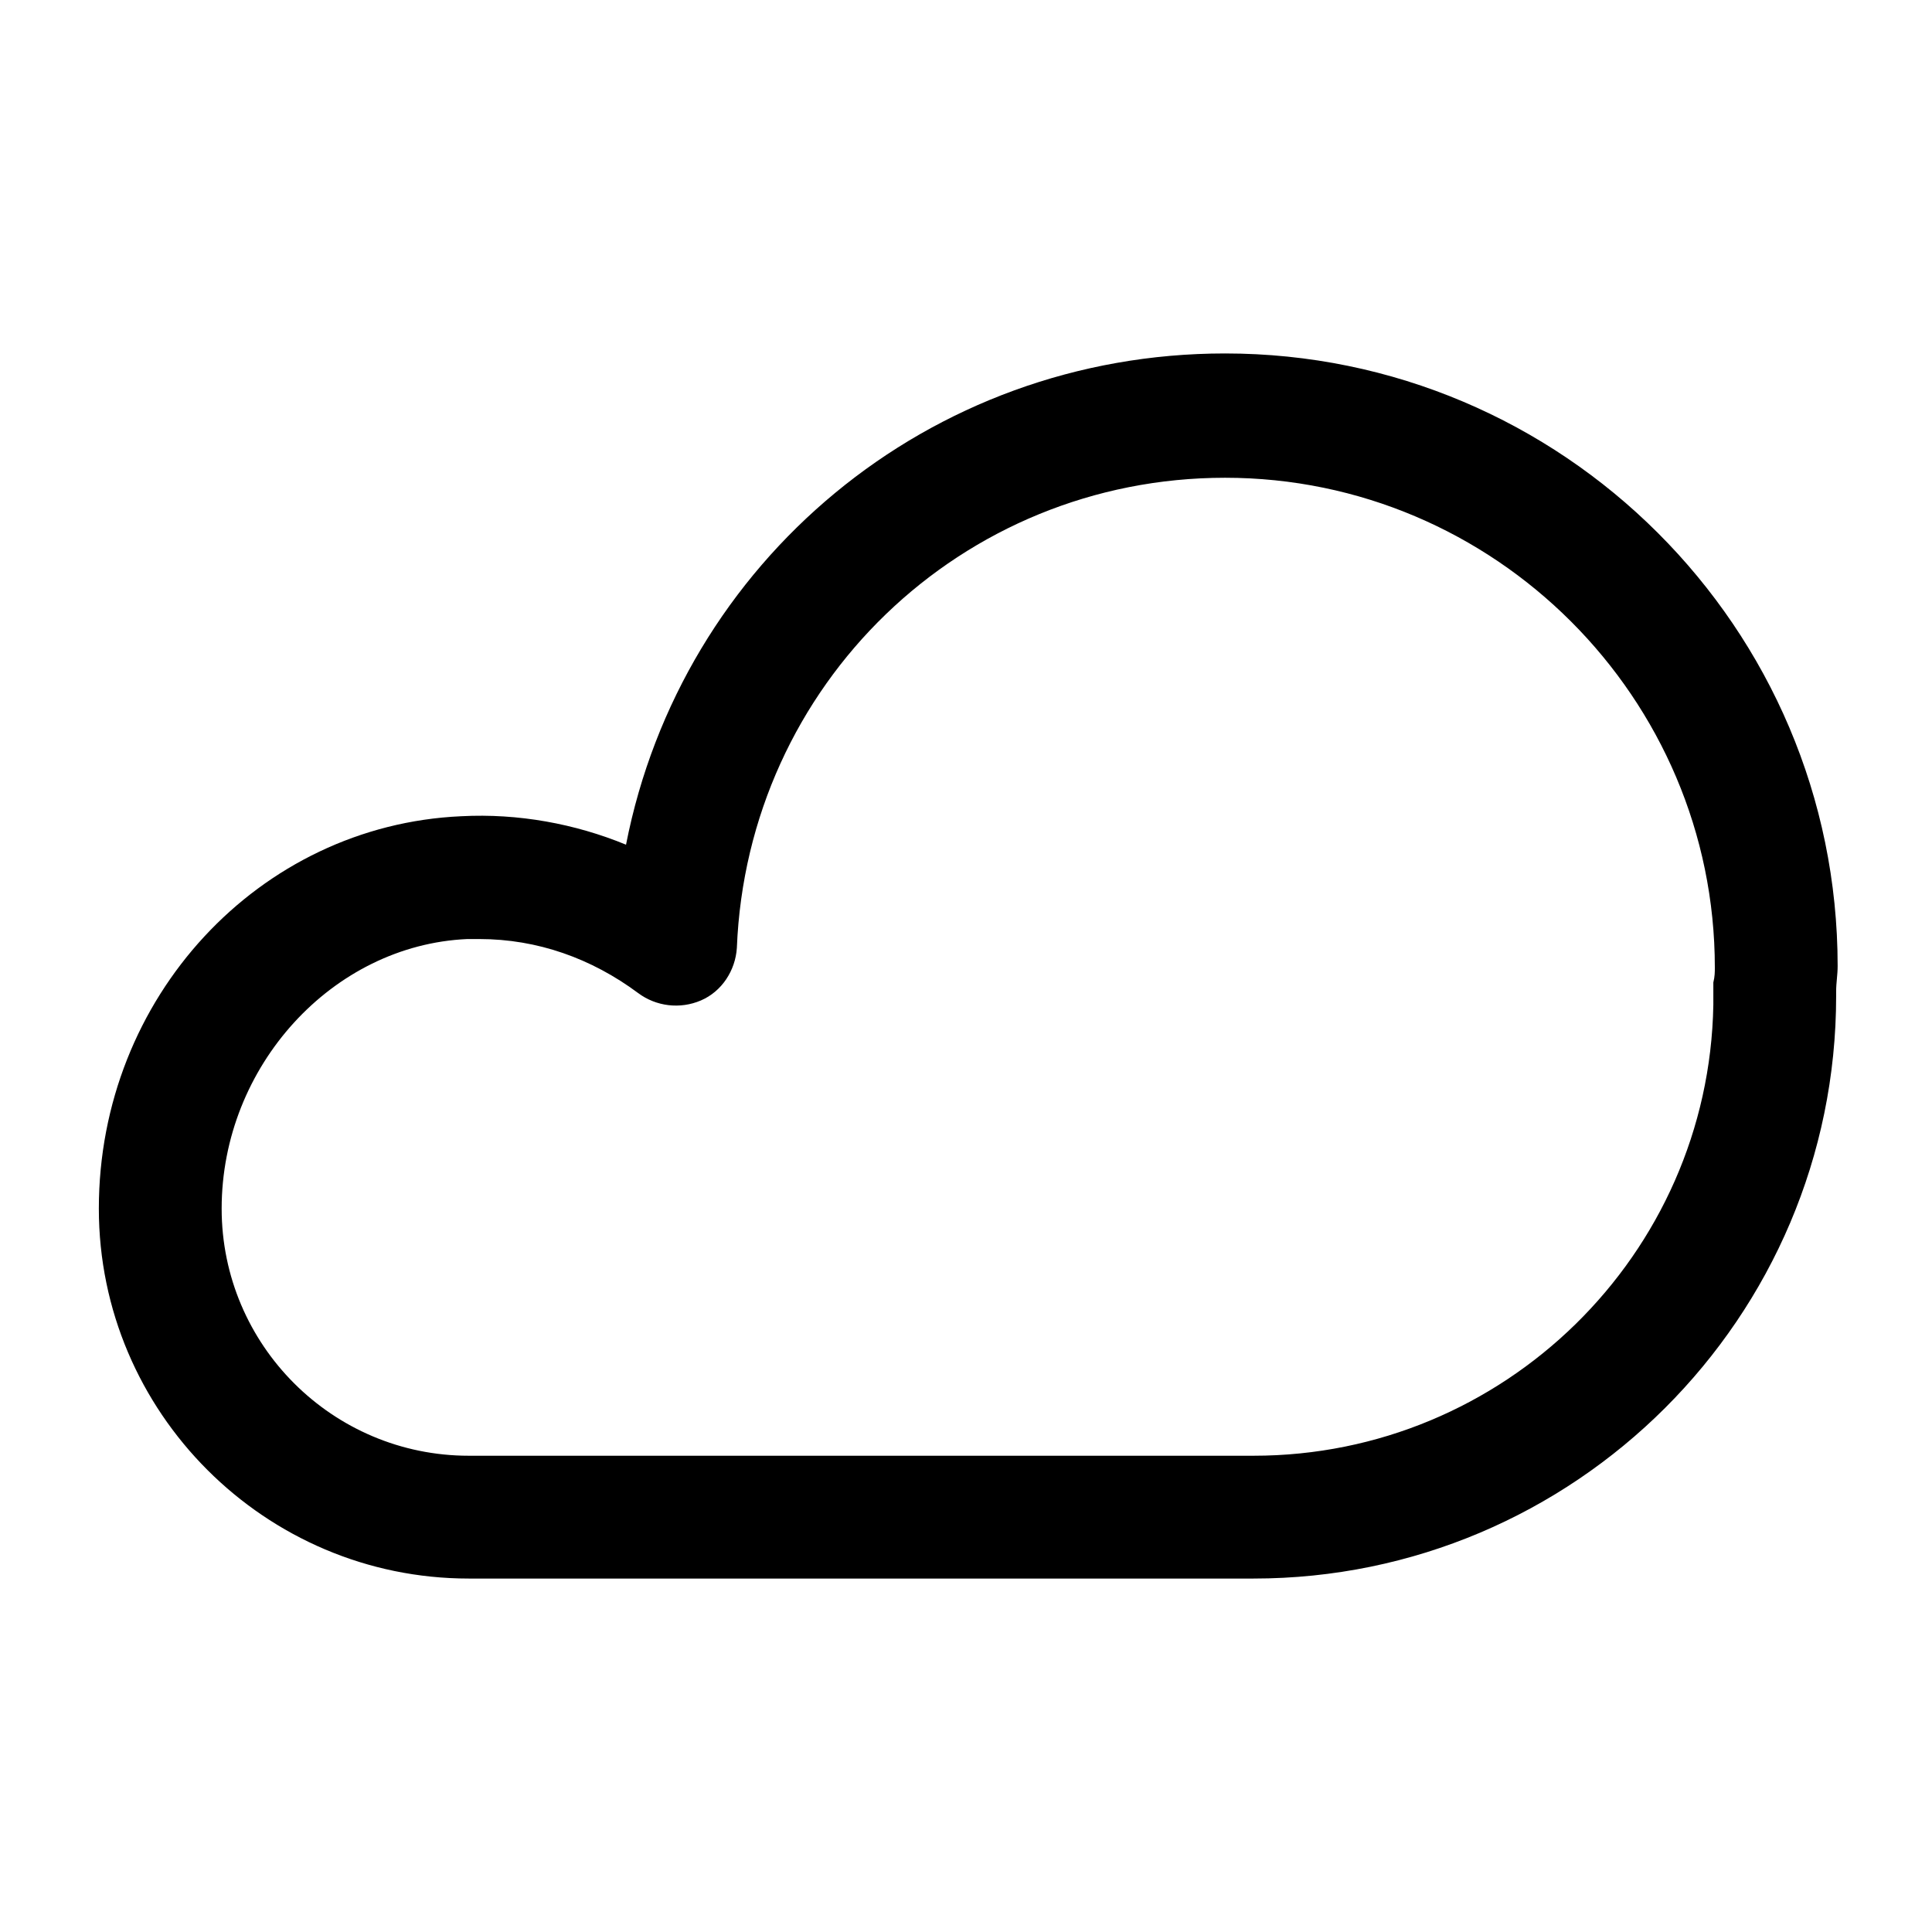
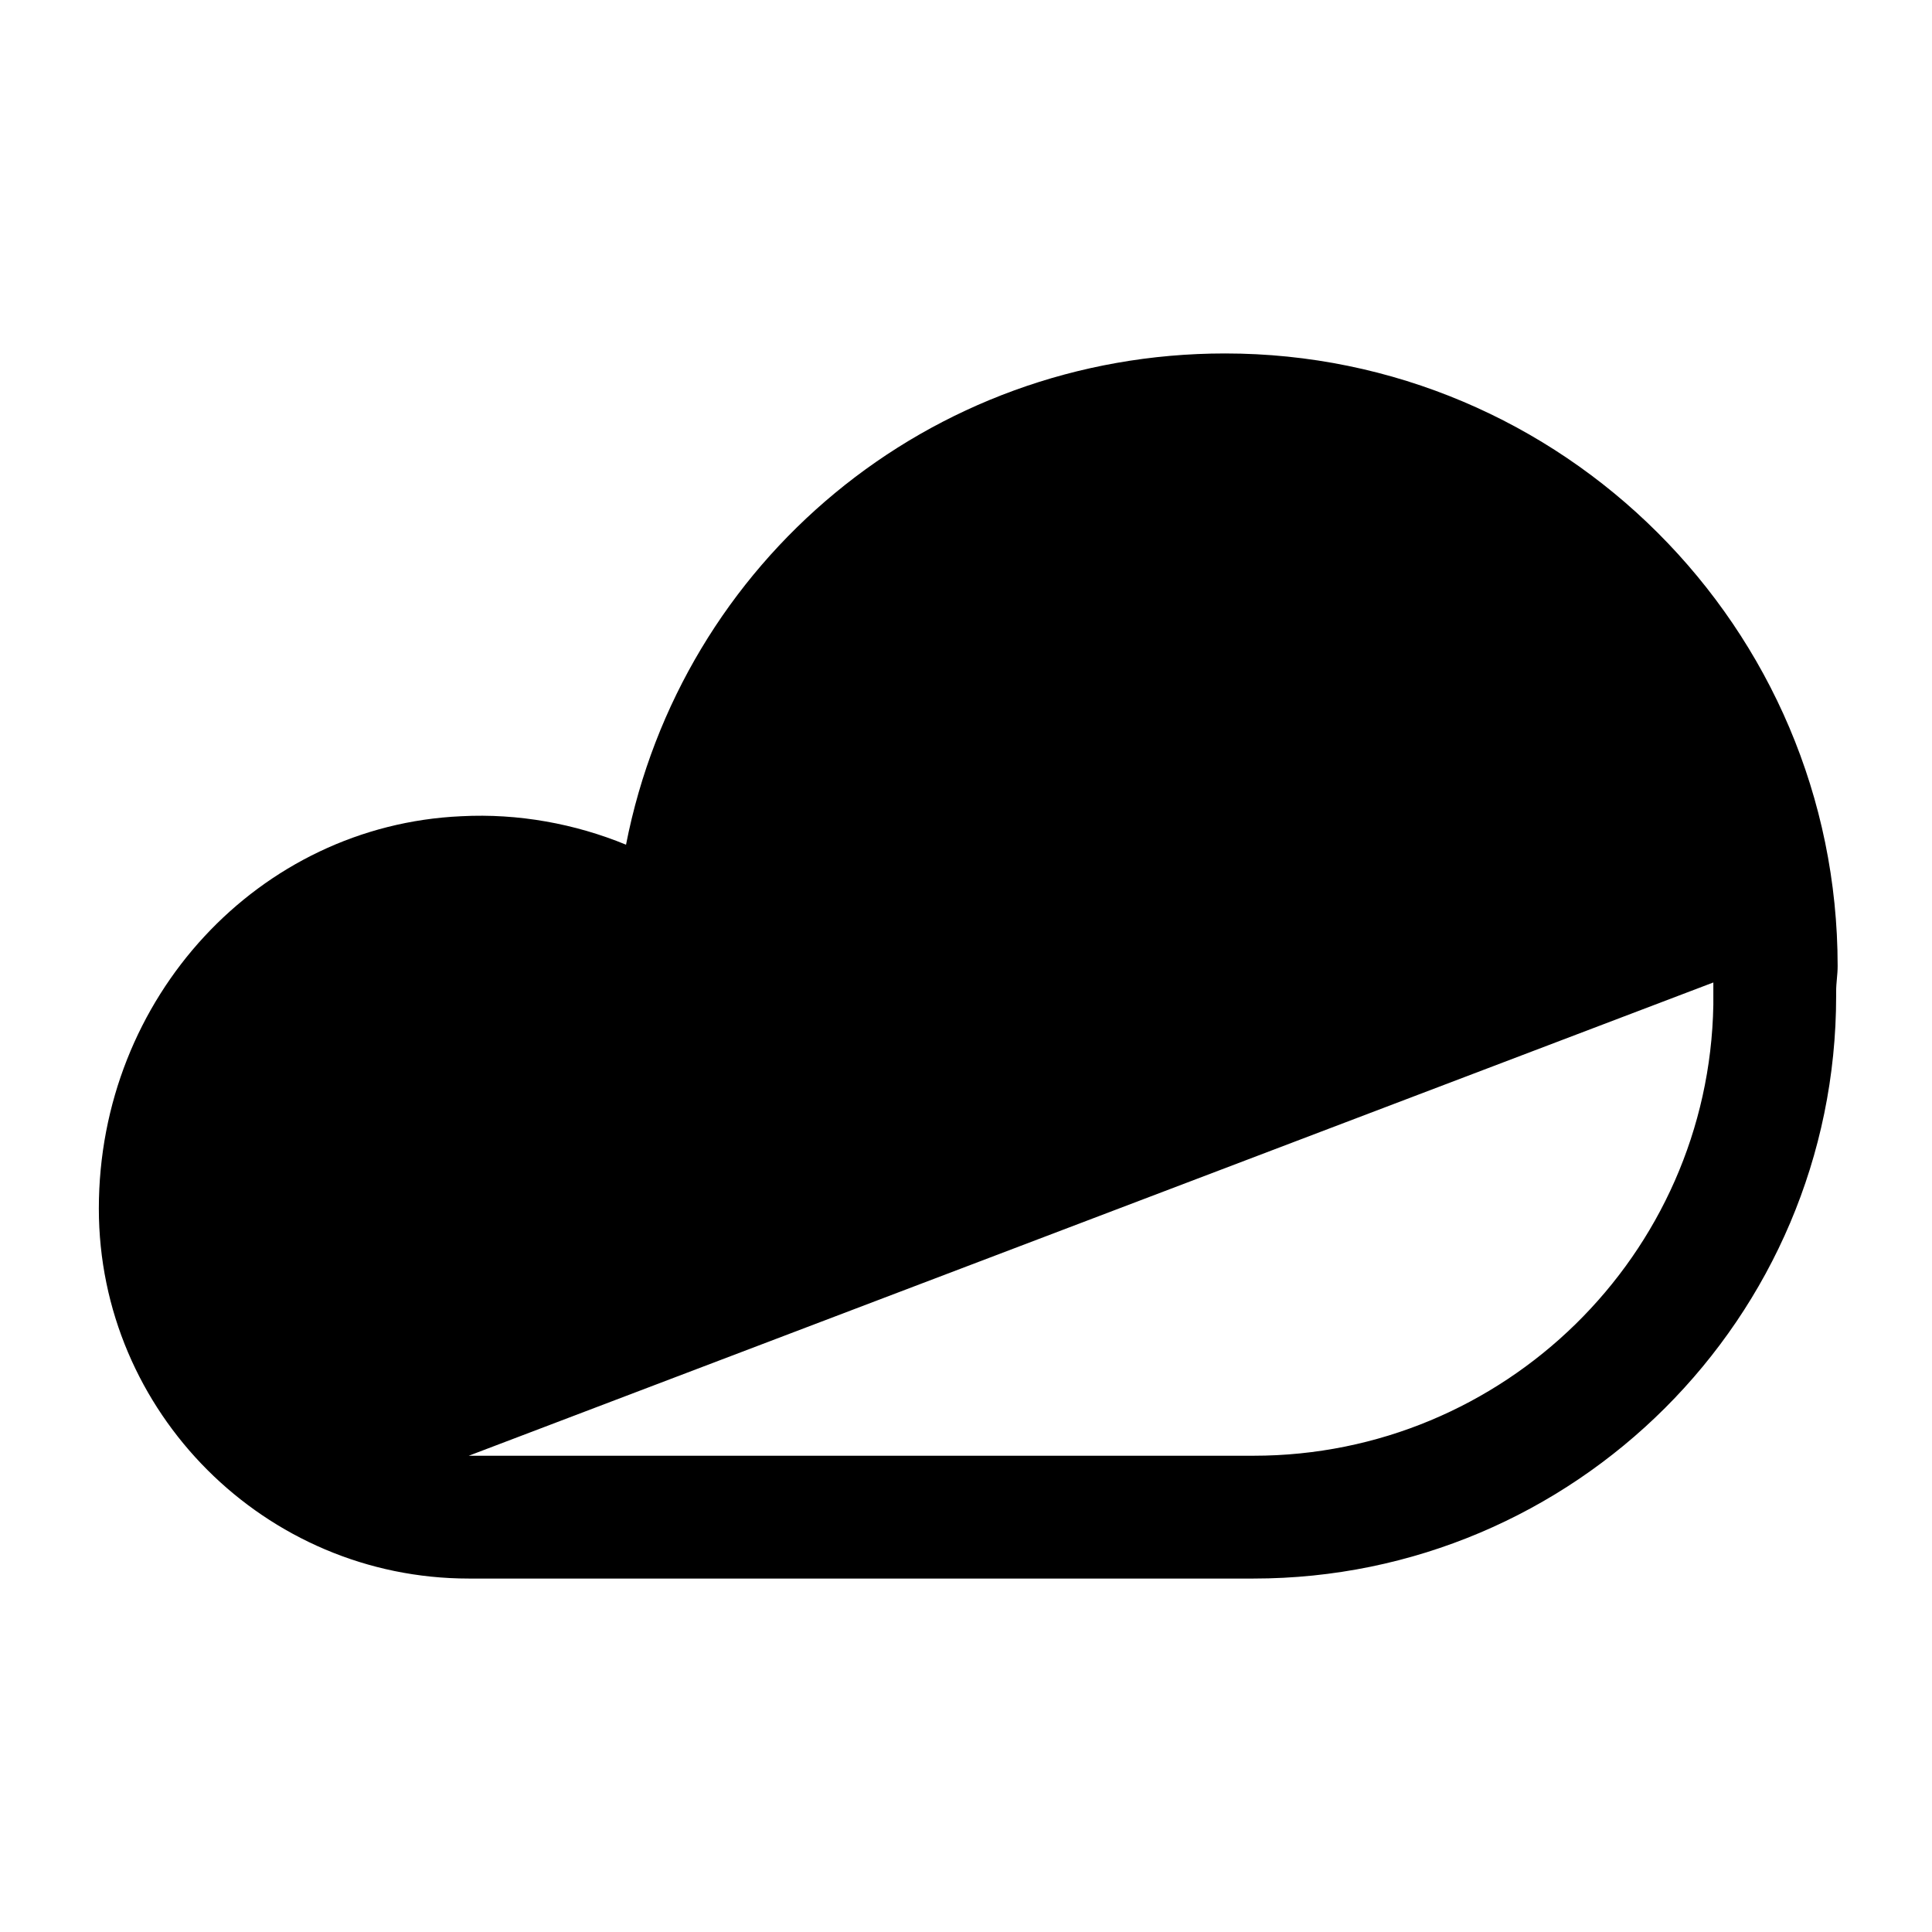
<svg xmlns="http://www.w3.org/2000/svg" version="1.1" viewBox="0 0 129 129" enable-background="new 0 0 129 129">
  <g>
-     <path d="m81.8,23.6c-19.8,0-36.3,13.9-40,32.8-3.4-1.4-7.2-2.1-11-1.9-13.5,0.6-24.2,12.1-24.2,26.2-1.77636e-15,13.6 11.1,24.7 24.7,24.7h52.4c21.4,0 38.9-17.4 38.9-38.9 0-0.1 0-0.2 0-0.3 0-0.6 0.1-1.1 0.1-1.7 1.42109e-14-22.6-18.4-40.9-40.9-40.9zm32.6,42v0.7c0,0.3 0,0.5 0,0.8-0.3,16.7-14,30.1-30.7,30.1h-52.4c-9.1,0-16.5-7.4-16.5-16.5 0-9.5 7.4-17.6 16.4-18 0.3,0 0.6,0 0.8,0 3.9,0 7.5,1.3 10.6,3.6 1.2,0.9 2.8,1.1 4.2,0.5 1.4-0.6 2.3-2 2.4-3.5 0.7-17.6 15-31.4 32.6-31.4 18,0 32.7,14.7 32.7,32.7-1.42109e-14,0.3-1.42109e-14,0.6-0.1,1z" />
+     <path d="m81.8,23.6c-19.8,0-36.3,13.9-40,32.8-3.4-1.4-7.2-2.1-11-1.9-13.5,0.6-24.2,12.1-24.2,26.2-1.77636e-15,13.6 11.1,24.7 24.7,24.7h52.4c21.4,0 38.9-17.4 38.9-38.9 0-0.1 0-0.2 0-0.3 0-0.6 0.1-1.1 0.1-1.7 1.42109e-14-22.6-18.4-40.9-40.9-40.9zm32.6,42v0.7c0,0.3 0,0.5 0,0.8-0.3,16.7-14,30.1-30.7,30.1h-52.4z" />
  </g>
</svg>